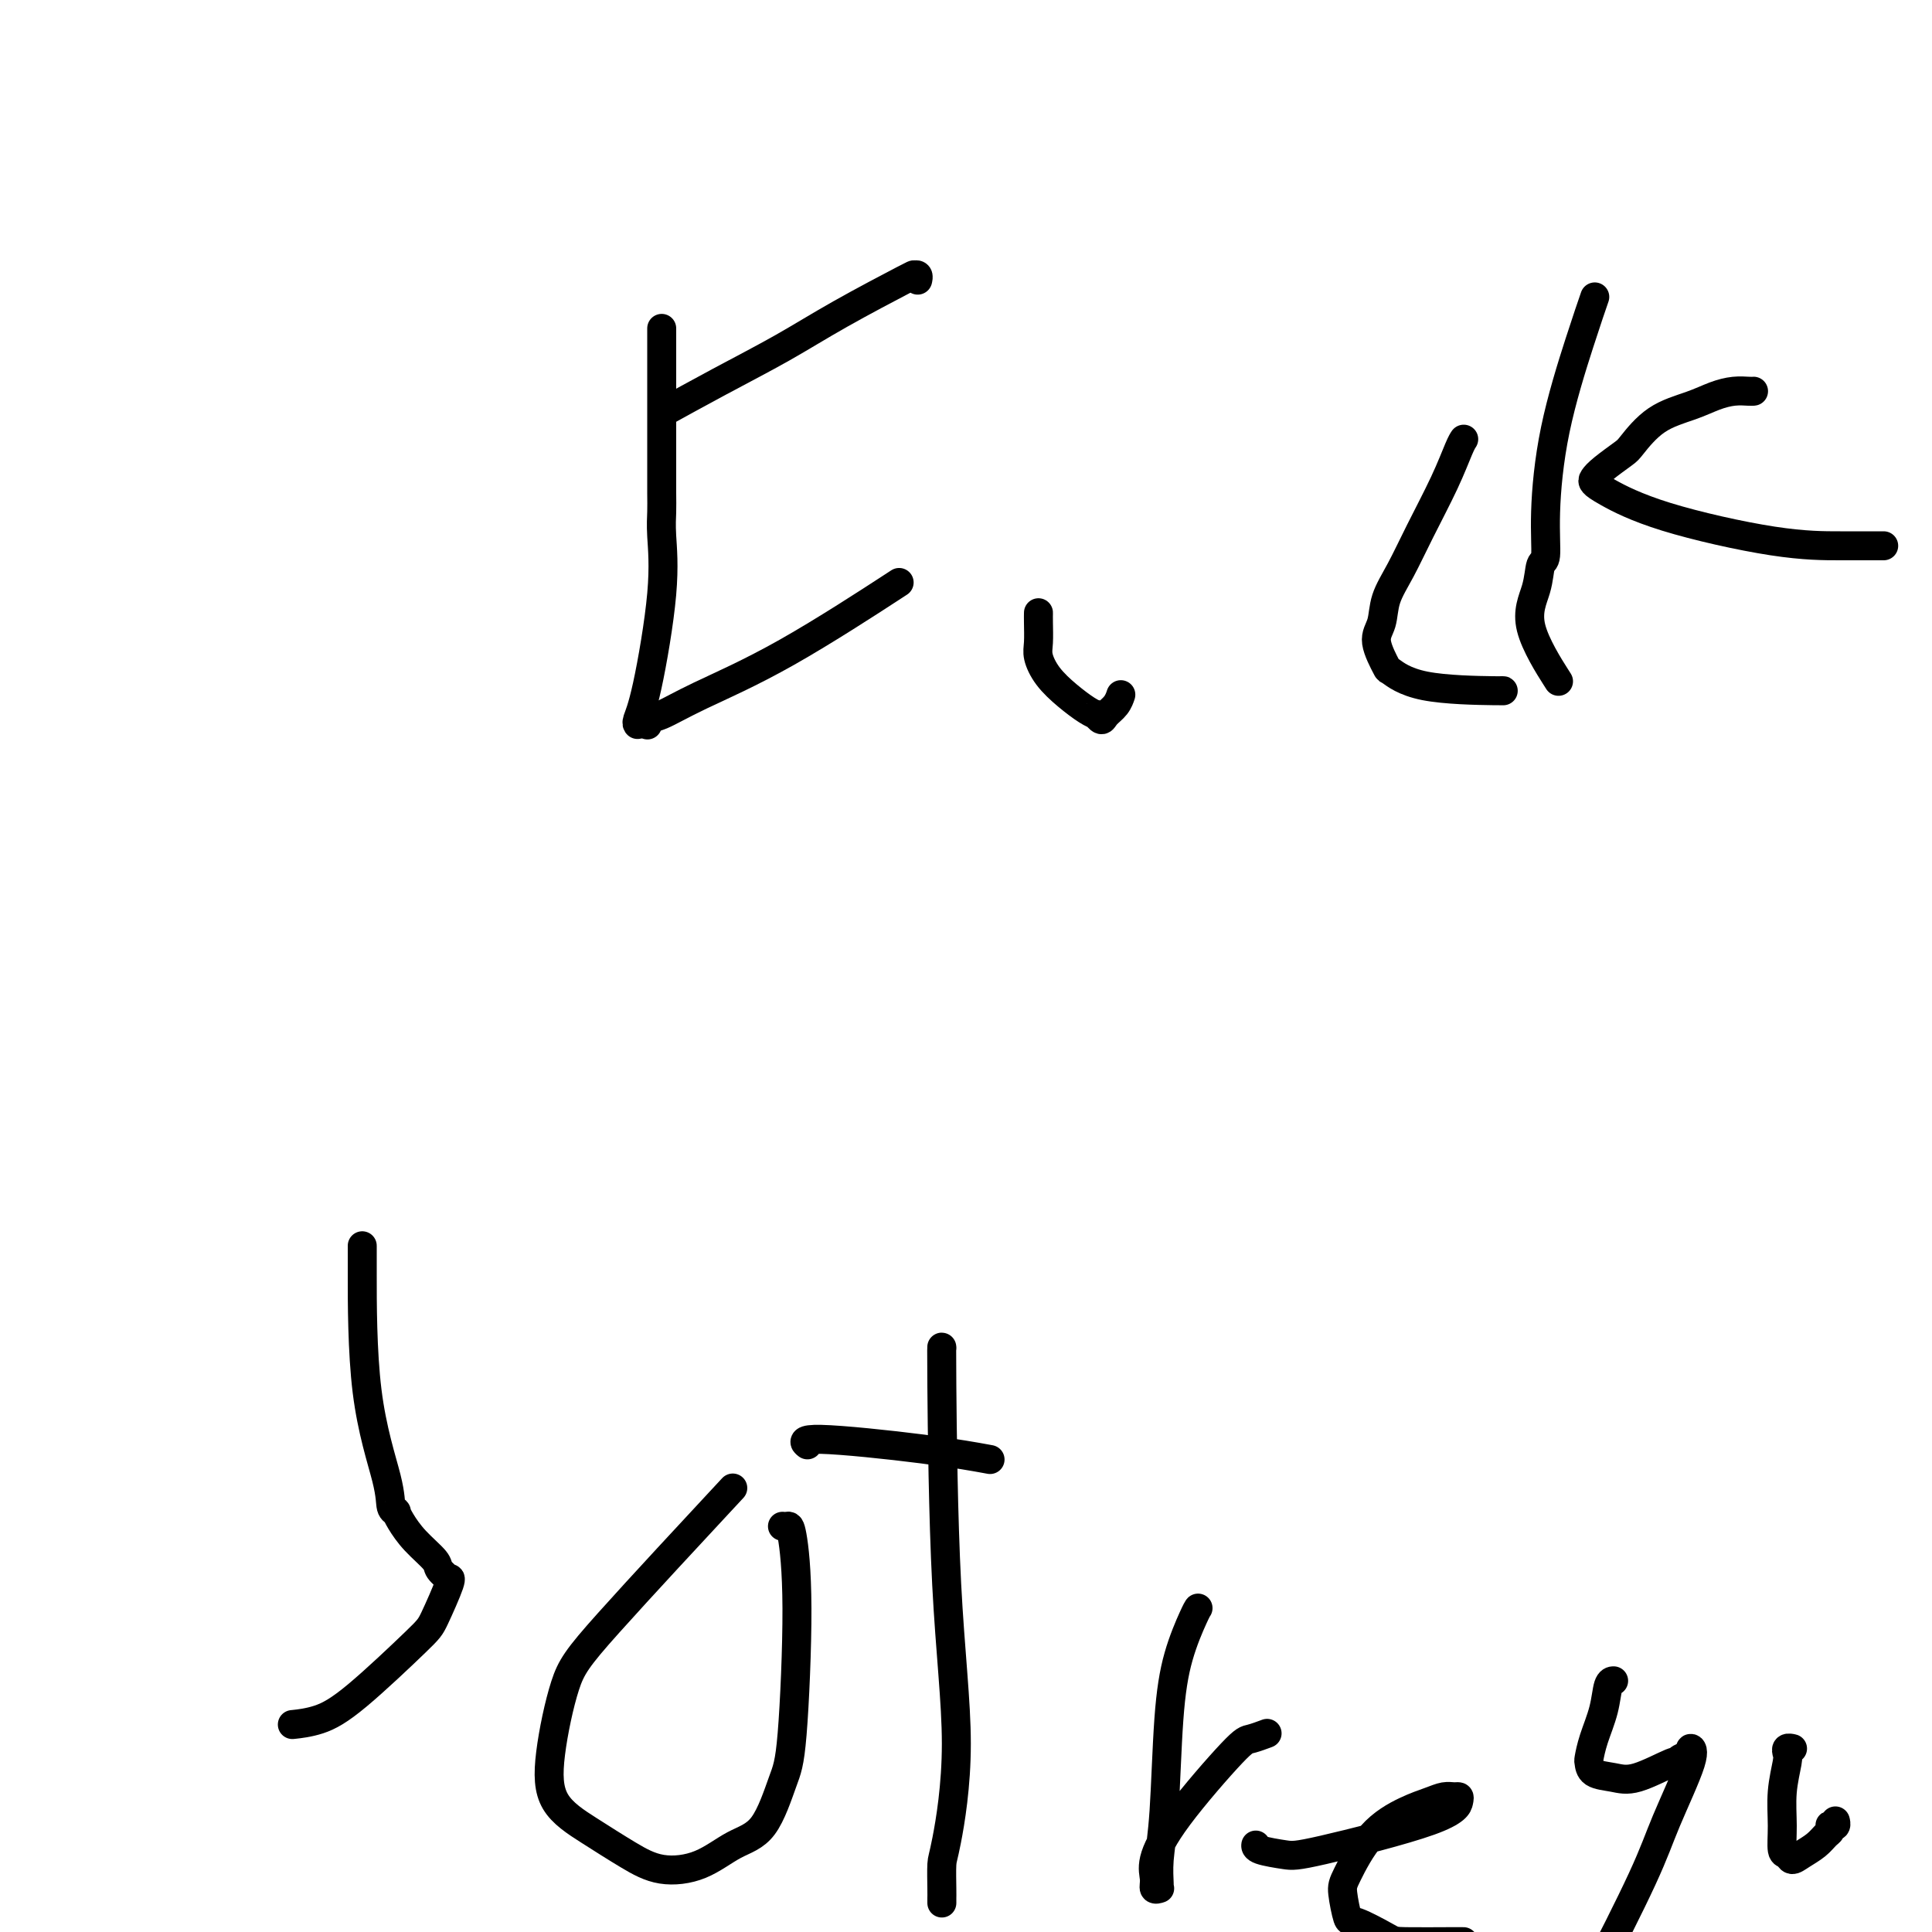
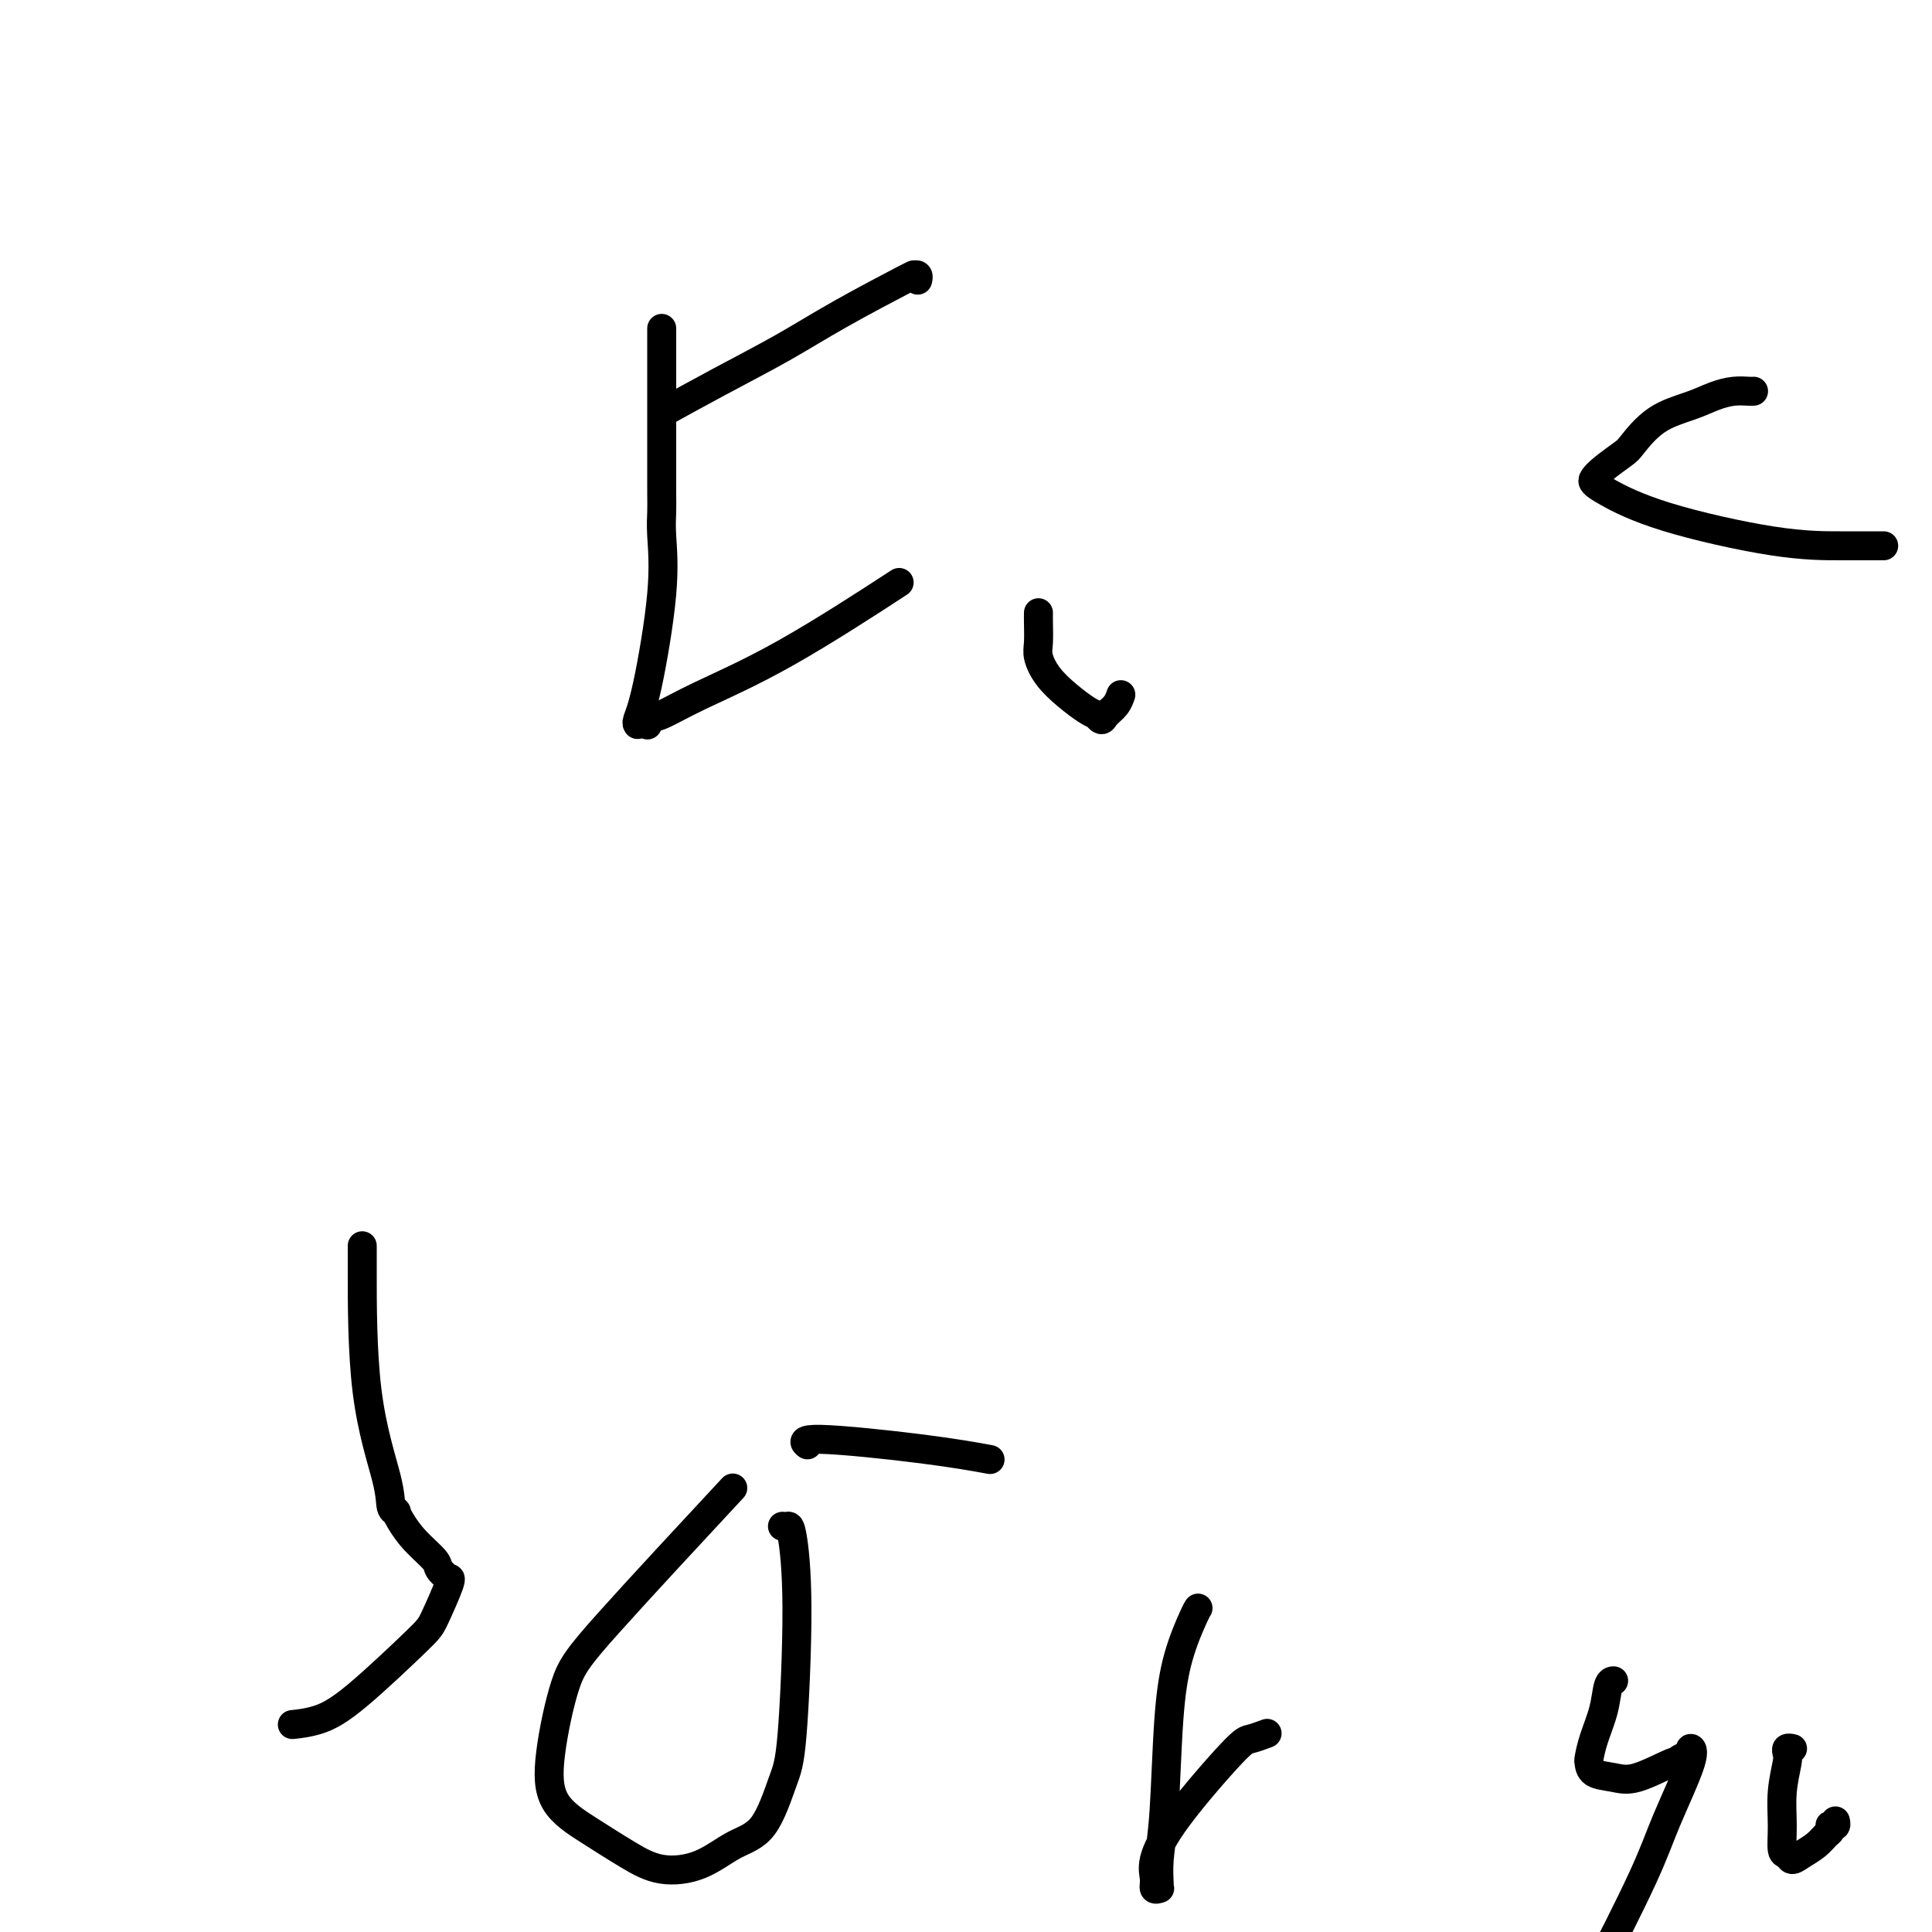
<svg xmlns="http://www.w3.org/2000/svg" viewBox="0 0 400 400" version="1.1">
  <g fill="none" stroke="#000000" stroke-width="6" stroke-linecap="round" stroke-linejoin="round">
    <path d="M137,68c0.000,-0.000 0.000,-0.000 0,0c-0.000,0.000 -0.000,0.000 0,0c0.000,-0.000 0.000,-0.001 0,0c-0.000,0.001 -0.000,0.002 0,0c0.000,-0.002 0.000,-0.009 0,0c-0.000,0.009 -0.000,0.032 0,0c0.000,-0.032 0.000,-0.120 0,2c-0.000,2.120 -0.001,6.446 0,11c0.001,4.554 0.003,9.335 0,13c-0.003,3.665 -0.010,6.212 0,8c0.010,1.788 0.037,2.815 0,4c-0.037,1.185 -0.140,2.528 0,5c0.140,2.472 0.521,6.074 0,12c-0.521,5.926 -1.943,14.176 -3,19c-1.057,4.824 -1.747,6.221 -2,7c-0.253,0.779 -0.068,0.941 0,1c0.068,0.059 0.018,0.016 0,0c-0.018,-0.016 -0.005,-0.004 0,0c0.005,0.004 0.001,0.001 0,0c-0.001,-0.001 -0.000,-0.000 0,0c0.000,0.000 0.000,0.000 0,0" />
    <path d="M138,85c0.247,-0.136 0.494,-0.273 0,0c-0.494,0.273 -1.729,0.955 0,0c1.729,-0.955 6.421,-3.548 11,-6c4.579,-2.452 9.044,-4.762 13,-7c3.956,-2.238 7.404,-4.405 12,-7c4.596,-2.595 10.342,-5.620 13,-7c2.658,-1.380 2.229,-1.116 2,-1c-0.229,0.116 -0.257,0.083 0,0c0.257,-0.083 0.800,-0.215 1,0c0.200,0.215 0.057,0.776 0,1c-0.057,0.224 -0.029,0.112 0,0" />
    <path d="M134,150c-0.014,-0.028 -0.028,-0.055 0,0c0.028,0.055 0.100,0.194 0,0c-0.100,-0.194 -0.370,-0.720 0,-1c0.370,-0.280 1.381,-0.315 3,-1c1.619,-0.685 3.846,-2.019 8,-4c4.154,-1.981 10.234,-4.610 18,-9c7.766,-4.390 17.219,-10.540 21,-13c3.781,-2.460 1.891,-1.230 0,0" />
    <path d="M215,127c0.003,-0.123 0.005,-0.245 0,0c-0.005,0.245 -0.018,0.859 0,2c0.018,1.141 0.067,2.810 0,4c-0.067,1.190 -0.248,1.903 0,3c0.248,1.097 0.927,2.580 2,4c1.073,1.420 2.539,2.777 4,4c1.461,1.223 2.915,2.311 4,3c1.085,0.689 1.800,0.978 2,1c0.200,0.022 -0.114,-0.222 0,0c0.114,0.222 0.658,0.910 1,1c0.342,0.090 0.483,-0.419 1,-1c0.517,-0.581 1.408,-1.233 2,-2c0.592,-0.767 0.883,-1.648 1,-2c0.117,-0.352 0.058,-0.176 0,0" />
-     <path d="M303,91c0.004,-0.006 0.008,-0.012 0,0c-0.008,0.012 -0.028,0.041 0,0c0.028,-0.041 0.104,-0.151 0,0c-0.104,0.151 -0.389,0.563 -1,2c-0.611,1.437 -1.549,3.900 -3,7c-1.451,3.100 -3.414,6.837 -5,10c-1.586,3.163 -2.796,5.752 -4,8c-1.204,2.248 -2.403,4.155 -3,6c-0.597,1.845 -0.592,3.629 -1,5c-0.408,1.371 -1.229,2.329 -1,4c0.229,1.671 1.508,4.055 2,5c0.492,0.945 0.198,0.449 1,1c0.802,0.551 2.699,2.148 7,3c4.301,0.852 11.004,0.960 14,1c2.996,0.040 2.285,0.011 2,0c-0.285,-0.011 -0.142,-0.006 0,0" />
-     <path d="M330,62c0.015,-0.043 0.029,-0.085 0,0c-0.029,0.085 -0.103,0.298 0,0c0.103,-0.298 0.382,-1.106 0,0c-0.382,1.106 -1.426,4.125 -3,9c-1.574,4.875 -3.677,11.607 -5,18c-1.323,6.393 -1.866,12.447 -2,17c-0.134,4.553 0.140,7.603 0,9c-0.140,1.397 -0.695,1.139 -1,2c-0.305,0.861 -0.360,2.839 -1,5c-0.640,2.161 -1.865,4.505 -1,8c0.865,3.495 3.818,8.141 5,10c1.182,1.859 0.591,0.929 0,0" />
    <path d="M363,81c0.047,-0.005 0.094,-0.010 0,0c-0.094,0.010 -0.330,0.034 -1,0c-0.670,-0.034 -1.773,-0.125 -3,0c-1.227,0.125 -2.578,0.465 -4,1c-1.422,0.535 -2.916,1.263 -5,2c-2.084,0.737 -4.758,1.483 -7,3c-2.242,1.517 -4.052,3.807 -5,5c-0.948,1.193 -1.034,1.290 -2,2c-0.966,0.710 -2.811,2.033 -4,3c-1.189,0.967 -1.724,1.580 -2,2c-0.276,0.420 -0.295,0.649 0,1c0.295,0.351 0.905,0.826 3,2c2.095,1.174 5.675,3.047 12,5c6.325,1.953 15.394,3.988 22,5c6.606,1.012 10.750,1.003 14,1c3.250,-0.003 5.606,-0.001 7,0c1.394,0.001 1.827,0.000 2,0c0.173,-0.000 0.087,-0.000 0,0" />
    <path d="M75,258c-0.000,-0.006 -0.000,-0.012 0,0c0.000,0.012 0.000,0.043 0,0c-0.000,-0.043 -0.001,-0.159 0,0c0.001,0.159 0.004,0.593 0,6c-0.004,5.407 -0.016,15.787 1,24c1.016,8.213 3.059,14.258 4,18c0.941,3.742 0.781,5.182 1,6c0.219,0.818 0.816,1.014 1,1c0.184,-0.014 -0.044,-0.236 0,0c0.044,0.236 0.359,0.932 1,2c0.641,1.068 1.607,2.507 3,4c1.393,1.493 3.213,3.038 4,4c0.787,0.962 0.541,1.339 1,2c0.459,0.661 1.625,1.604 2,2c0.375,0.396 -0.039,0.244 0,0c0.039,-0.244 0.533,-0.581 0,1c-0.533,1.581 -2.091,5.079 -3,7c-0.909,1.921 -1.169,2.266 -4,5c-2.831,2.734 -8.233,7.856 -12,11c-3.767,3.144 -5.899,4.308 -8,5c-2.101,0.692 -4.172,0.912 -5,1c-0.828,0.088 -0.414,0.044 0,0" />
    <path d="M149,311c2.355,-2.532 4.710,-5.063 0,0c-4.710,5.063 -16.486,17.721 -23,25c-6.514,7.279 -7.767,9.178 -9,13c-1.233,3.822 -2.448,9.568 -3,14c-0.552,4.432 -0.443,7.552 1,10c1.443,2.448 4.218,4.226 7,6c2.782,1.774 5.570,3.544 8,5c2.430,1.456 4.503,2.599 7,3c2.497,0.401 5.418,0.061 8,-1c2.582,-1.061 4.826,-2.844 7,-4c2.174,-1.156 4.278,-1.687 6,-4c1.722,-2.313 3.061,-6.410 4,-9c0.939,-2.590 1.477,-3.675 2,-10c0.523,-6.325 1.030,-17.891 1,-26c-0.030,-8.109 -0.596,-12.761 -1,-15c-0.404,-2.239 -0.644,-2.064 -1,-2c-0.356,0.064 -0.827,0.017 -1,0c-0.173,-0.017 -0.046,-0.005 0,0c0.046,0.005 0.013,0.001 0,0c-0.013,-0.001 -0.007,-0.001 0,0" />
-     <path d="M195,279c-0.003,-0.030 -0.006,-0.060 0,0c0.006,0.060 0.019,0.209 0,0c-0.019,-0.209 -0.072,-0.775 0,8c0.072,8.775 0.268,26.890 1,41c0.732,14.110 2.000,24.214 2,33c0.000,8.786 -1.268,16.253 -2,20c-0.732,3.747 -0.928,3.775 -1,5c-0.072,1.225 -0.019,3.648 0,5c0.019,1.352 0.005,1.633 0,2c-0.005,0.367 -0.001,0.819 0,1c0.001,0.181 0.001,0.090 0,0" />
    <path d="M167,299c0.014,0.011 0.028,0.023 0,0c-0.028,-0.023 -0.097,-0.079 0,0c0.097,0.079 0.360,0.295 0,0c-0.360,-0.295 -1.344,-1.100 3,-1c4.344,0.100 14.016,1.104 21,2c6.984,0.896 11.281,1.685 13,2c1.719,0.315 0.859,0.158 0,0" />
    <path d="M248,333c0.037,-0.053 0.074,-0.106 0,0c-0.074,0.106 -0.258,0.372 -1,2c-0.742,1.628 -2.041,4.618 -3,8c-0.959,3.382 -1.578,7.155 -2,13c-0.422,5.845 -0.648,13.762 -1,19c-0.352,5.238 -0.830,7.797 -1,10c-0.170,2.203 -0.031,4.049 0,5c0.031,0.951 -0.047,1.006 0,1c0.047,-0.006 0.217,-0.072 0,0c-0.217,0.072 -0.822,0.282 -1,0c-0.178,-0.282 0.072,-1.055 0,-2c-0.072,-0.945 -0.467,-2.061 0,-4c0.467,-1.939 1.796,-4.702 5,-9c3.204,-4.298 8.281,-10.131 11,-13c2.719,-2.869 3.078,-2.772 4,-3c0.922,-0.228 2.406,-0.779 3,-1c0.594,-0.221 0.297,-0.110 0,0" />
-     <path d="M303,402c-0.449,0.001 -0.898,0.003 -1,0c-0.102,-0.003 0.142,-0.010 -2,0c-2.142,0.010 -6.669,0.039 -9,0c-2.331,-0.039 -2.467,-0.144 -4,-1c-1.533,-0.856 -4.465,-2.461 -6,-3c-1.535,-0.539 -1.675,-0.010 -2,-1c-0.325,-0.990 -0.835,-3.497 -1,-5c-0.165,-1.503 0.014,-2.000 1,-4c0.986,-2.000 2.778,-5.502 5,-8c2.222,-2.498 4.872,-3.990 7,-5c2.128,-1.010 3.734,-1.537 5,-2c1.266,-0.463 2.194,-0.861 3,-1c0.806,-0.139 1.492,-0.020 2,0c0.508,0.020 0.837,-0.061 1,0c0.163,0.061 0.159,0.262 0,1c-0.159,0.738 -0.473,2.012 -6,4c-5.527,1.988 -16.265,4.690 -22,6c-5.735,1.310 -6.465,1.227 -8,1c-1.535,-0.227 -3.875,-0.600 -5,-1c-1.125,-0.400 -1.036,-0.829 -1,-1c0.036,-0.171 0.018,-0.086 0,0" />
    <path d="M334,348c-0.002,0.000 -0.004,0.000 0,0c0.004,-0.000 0.013,-0.000 0,0c-0.013,0.000 -0.049,0.001 0,0c0.049,-0.001 0.181,-0.004 0,0c-0.181,0.004 -0.676,0.013 -1,1c-0.324,0.987 -0.479,2.951 -1,5c-0.521,2.049 -1.410,4.184 -2,6c-0.590,1.816 -0.882,3.313 -1,4c-0.118,0.687 -0.062,0.565 0,1c0.062,0.435 0.132,1.428 1,2c0.868,0.572 2.536,0.725 4,1c1.464,0.275 2.726,0.674 5,0c2.274,-0.674 5.561,-2.419 7,-3c1.439,-0.581 1.031,0.003 1,0c-0.031,-0.003 0.315,-0.594 1,-1c0.685,-0.406 1.708,-0.628 2,-1c0.292,-0.372 -0.146,-0.893 0,-1c0.146,-0.107 0.877,0.200 0,3c-0.877,2.800 -3.363,8.094 -5,12c-1.637,3.906 -2.424,6.424 -5,12c-2.576,5.576 -6.942,14.209 -10,20c-3.058,5.791 -4.808,8.740 -6,10c-1.192,1.260 -1.826,0.831 -2,1c-0.174,0.169 0.111,0.935 0,1c-0.111,0.065 -0.617,-0.570 1,-1c1.617,-0.430 5.359,-0.654 7,-1c1.641,-0.346 1.183,-0.813 1,-1c-0.183,-0.187 -0.092,-0.093 0,0" />
    <path d="M371,362c0.111,0.024 0.222,0.048 0,0c-0.222,-0.048 -0.777,-0.167 -1,0c-0.223,0.167 -0.113,0.619 0,1c0.113,0.381 0.230,0.689 0,2c-0.230,1.311 -0.805,3.624 -1,6c-0.195,2.376 -0.009,4.817 0,7c0.009,2.183 -0.160,4.110 0,5c0.160,0.890 0.648,0.743 1,1c0.352,0.257 0.567,0.917 1,1c0.433,0.083 1.083,-0.412 2,-1c0.917,-0.588 2.101,-1.268 3,-2c0.899,-0.732 1.513,-1.516 2,-2c0.487,-0.484 0.849,-0.669 1,-1c0.151,-0.331 0.093,-0.807 0,-1c-0.093,-0.193 -0.221,-0.103 0,0c0.221,0.103 0.790,0.220 1,0c0.210,-0.220 0.060,-0.777 0,-1c-0.060,-0.223 -0.030,-0.111 0,0" />
  </g>
</svg>